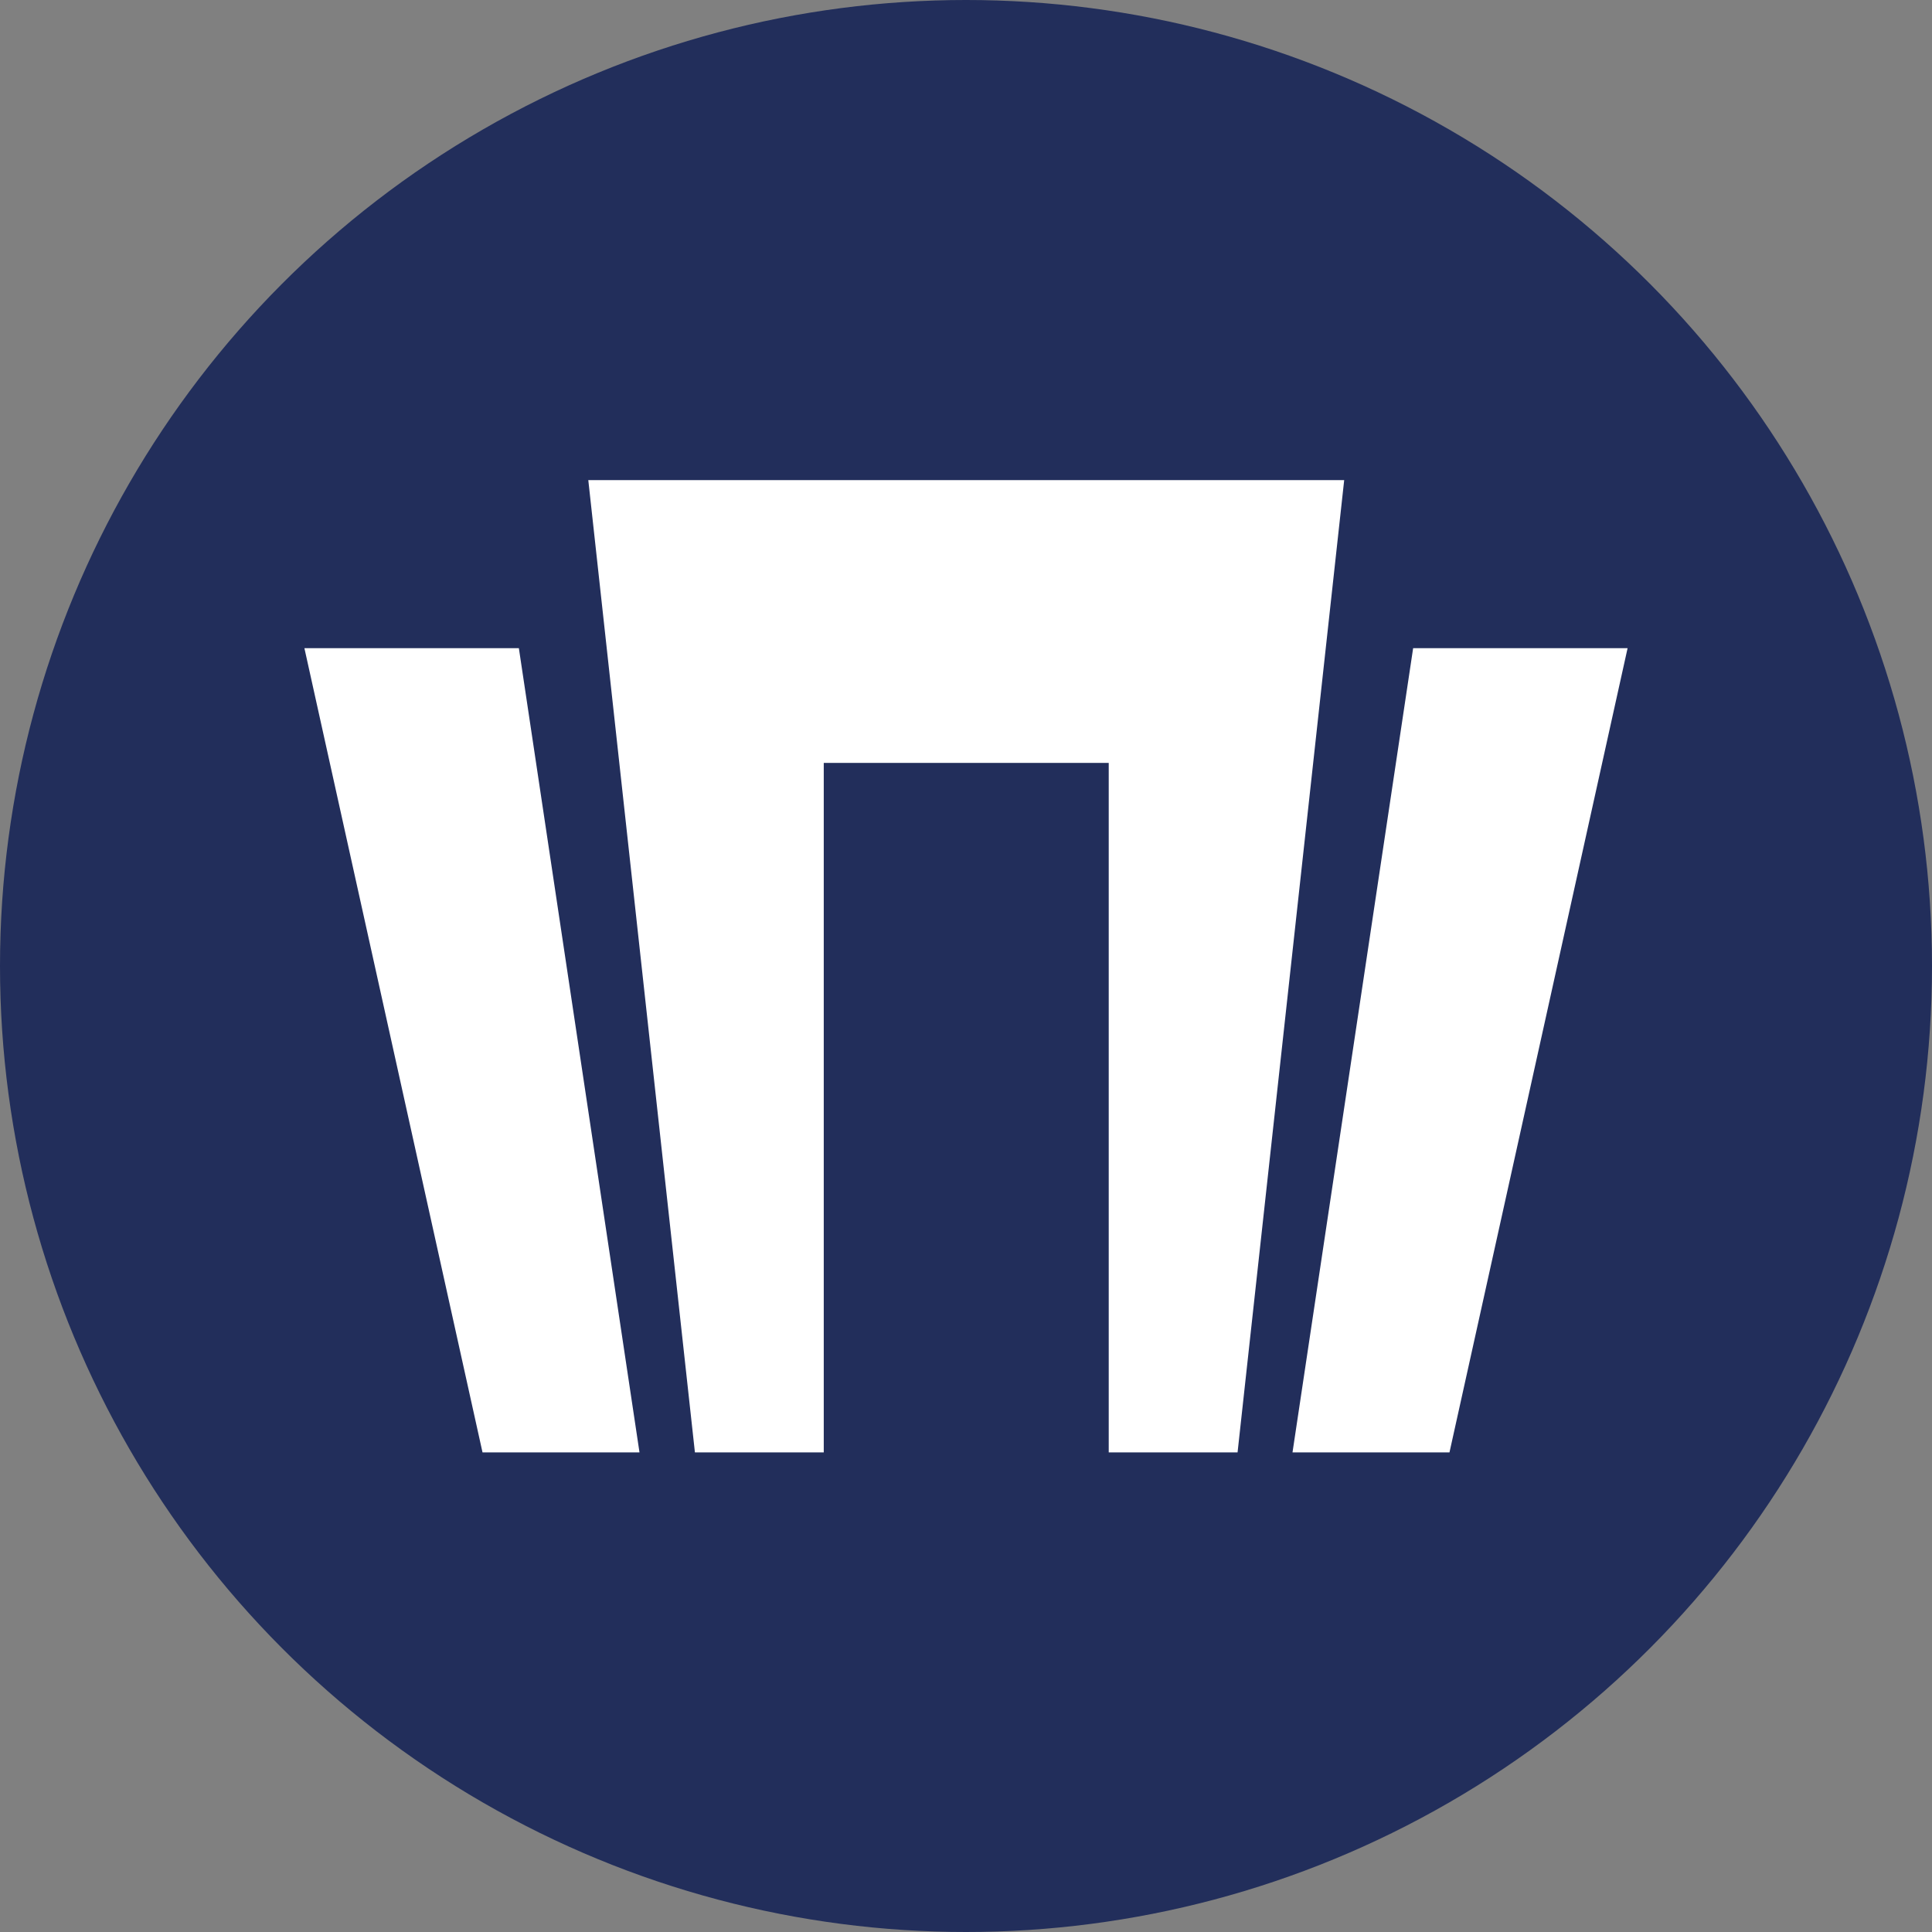
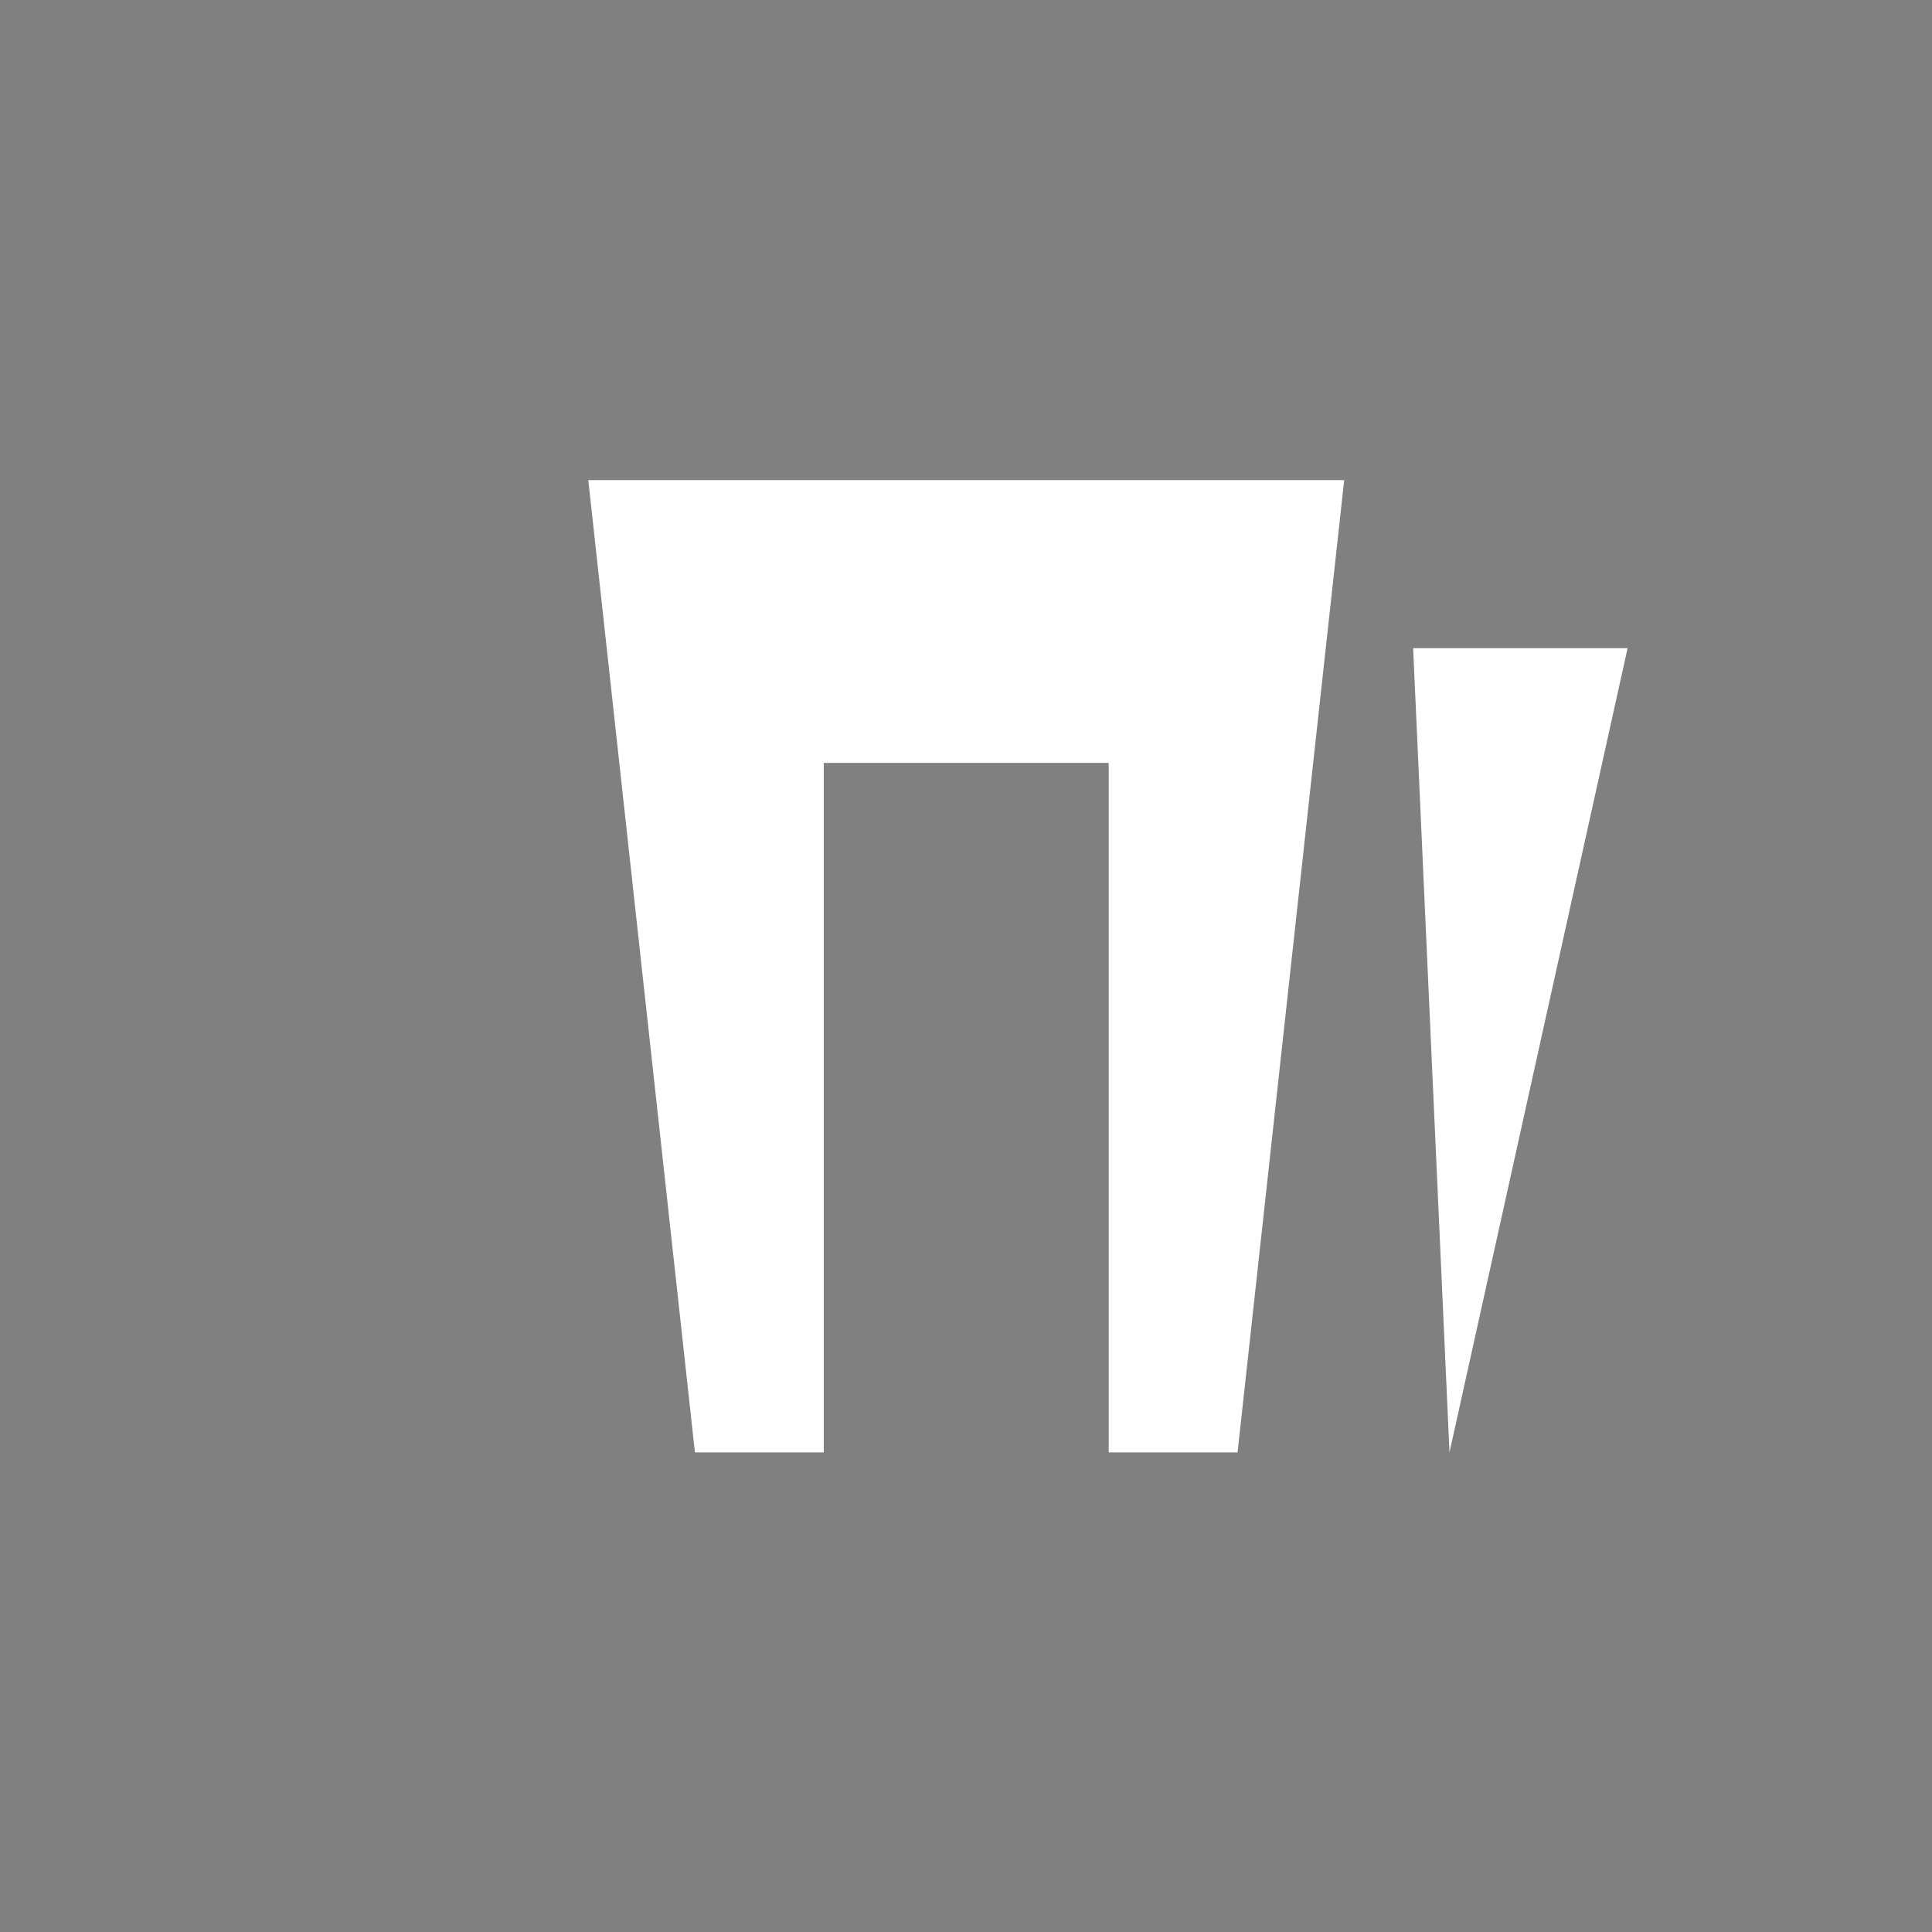
<svg xmlns="http://www.w3.org/2000/svg" width="16" height="16" viewBox="0 0 16 16">
  <rect x="0" y="0" width="16" height="16" fill="#808080" stroke="none" />
  <g id="Favicon_Inesem" data-name="Favicon Inesem" transform="translate(691.206 -18054.676)">
-     <circle id="Elipse_3009" data-name="Elipse 3009" cx="8" cy="8" r="8" transform="translate(-691.206 18054.676)" fill="#222e5b" />
    <g id="Grupo_7183" data-name="Grupo 7183" transform="translate(-688.685 18058.652)">
-       <path id="Trazado_32823" data-name="Trazado 32823" d="M41.786,37.98H40.01l1.475,6.66h1.3Z" transform="translate(-40.01 -36.588)" fill="#fff" />
      <path id="Trazado_32824" data-name="Trazado 32824" d="M54.3,34.412v5.71h1.067l.883-8.052H49.99l.883,8.052h1.067v-5.71Z" transform="translate(-47.639 -32.07)" fill="#fff" />
-       <path id="Trazado_32825" data-name="Trazado 32825" d="M75.756,37.98h1.776l-1.475,6.66h-1.3Z" transform="translate(-66.574 -36.588)" fill="#fff" />
+       <path id="Trazado_32825" data-name="Trazado 32825" d="M75.756,37.98h1.776l-1.475,6.66Z" transform="translate(-66.574 -36.588)" fill="#fff" />
    </g>
  </g>
</svg>